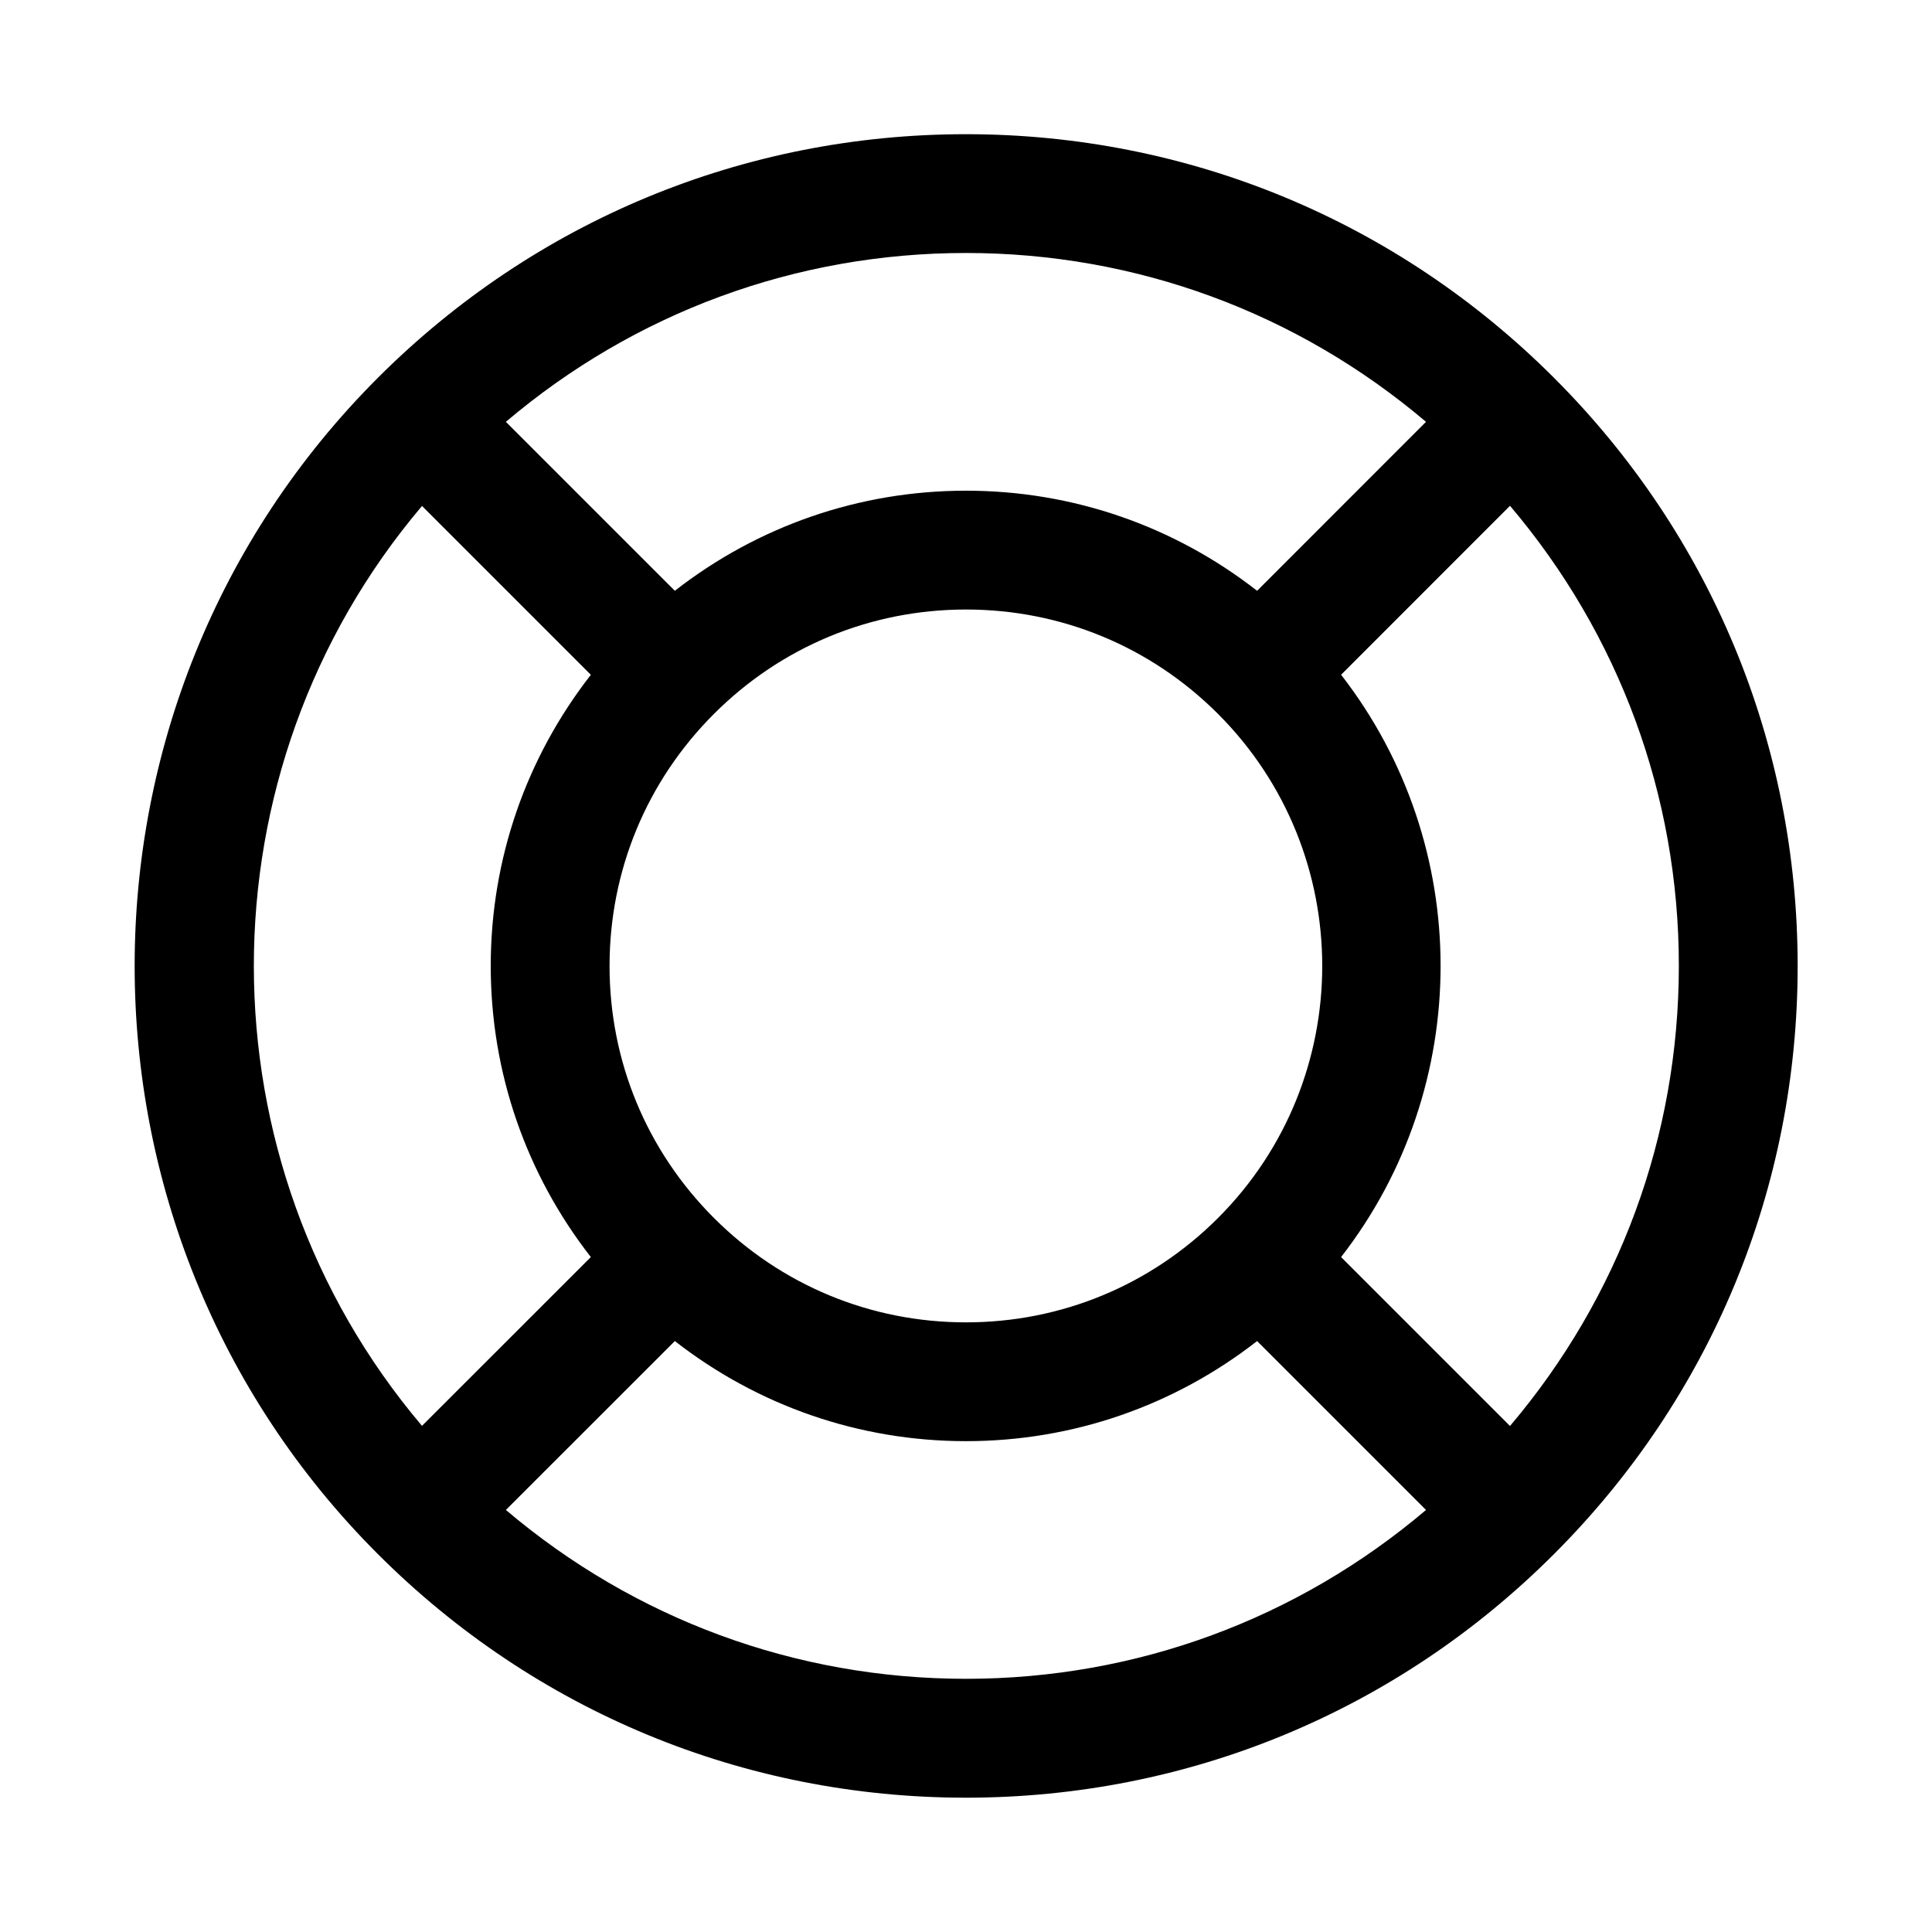
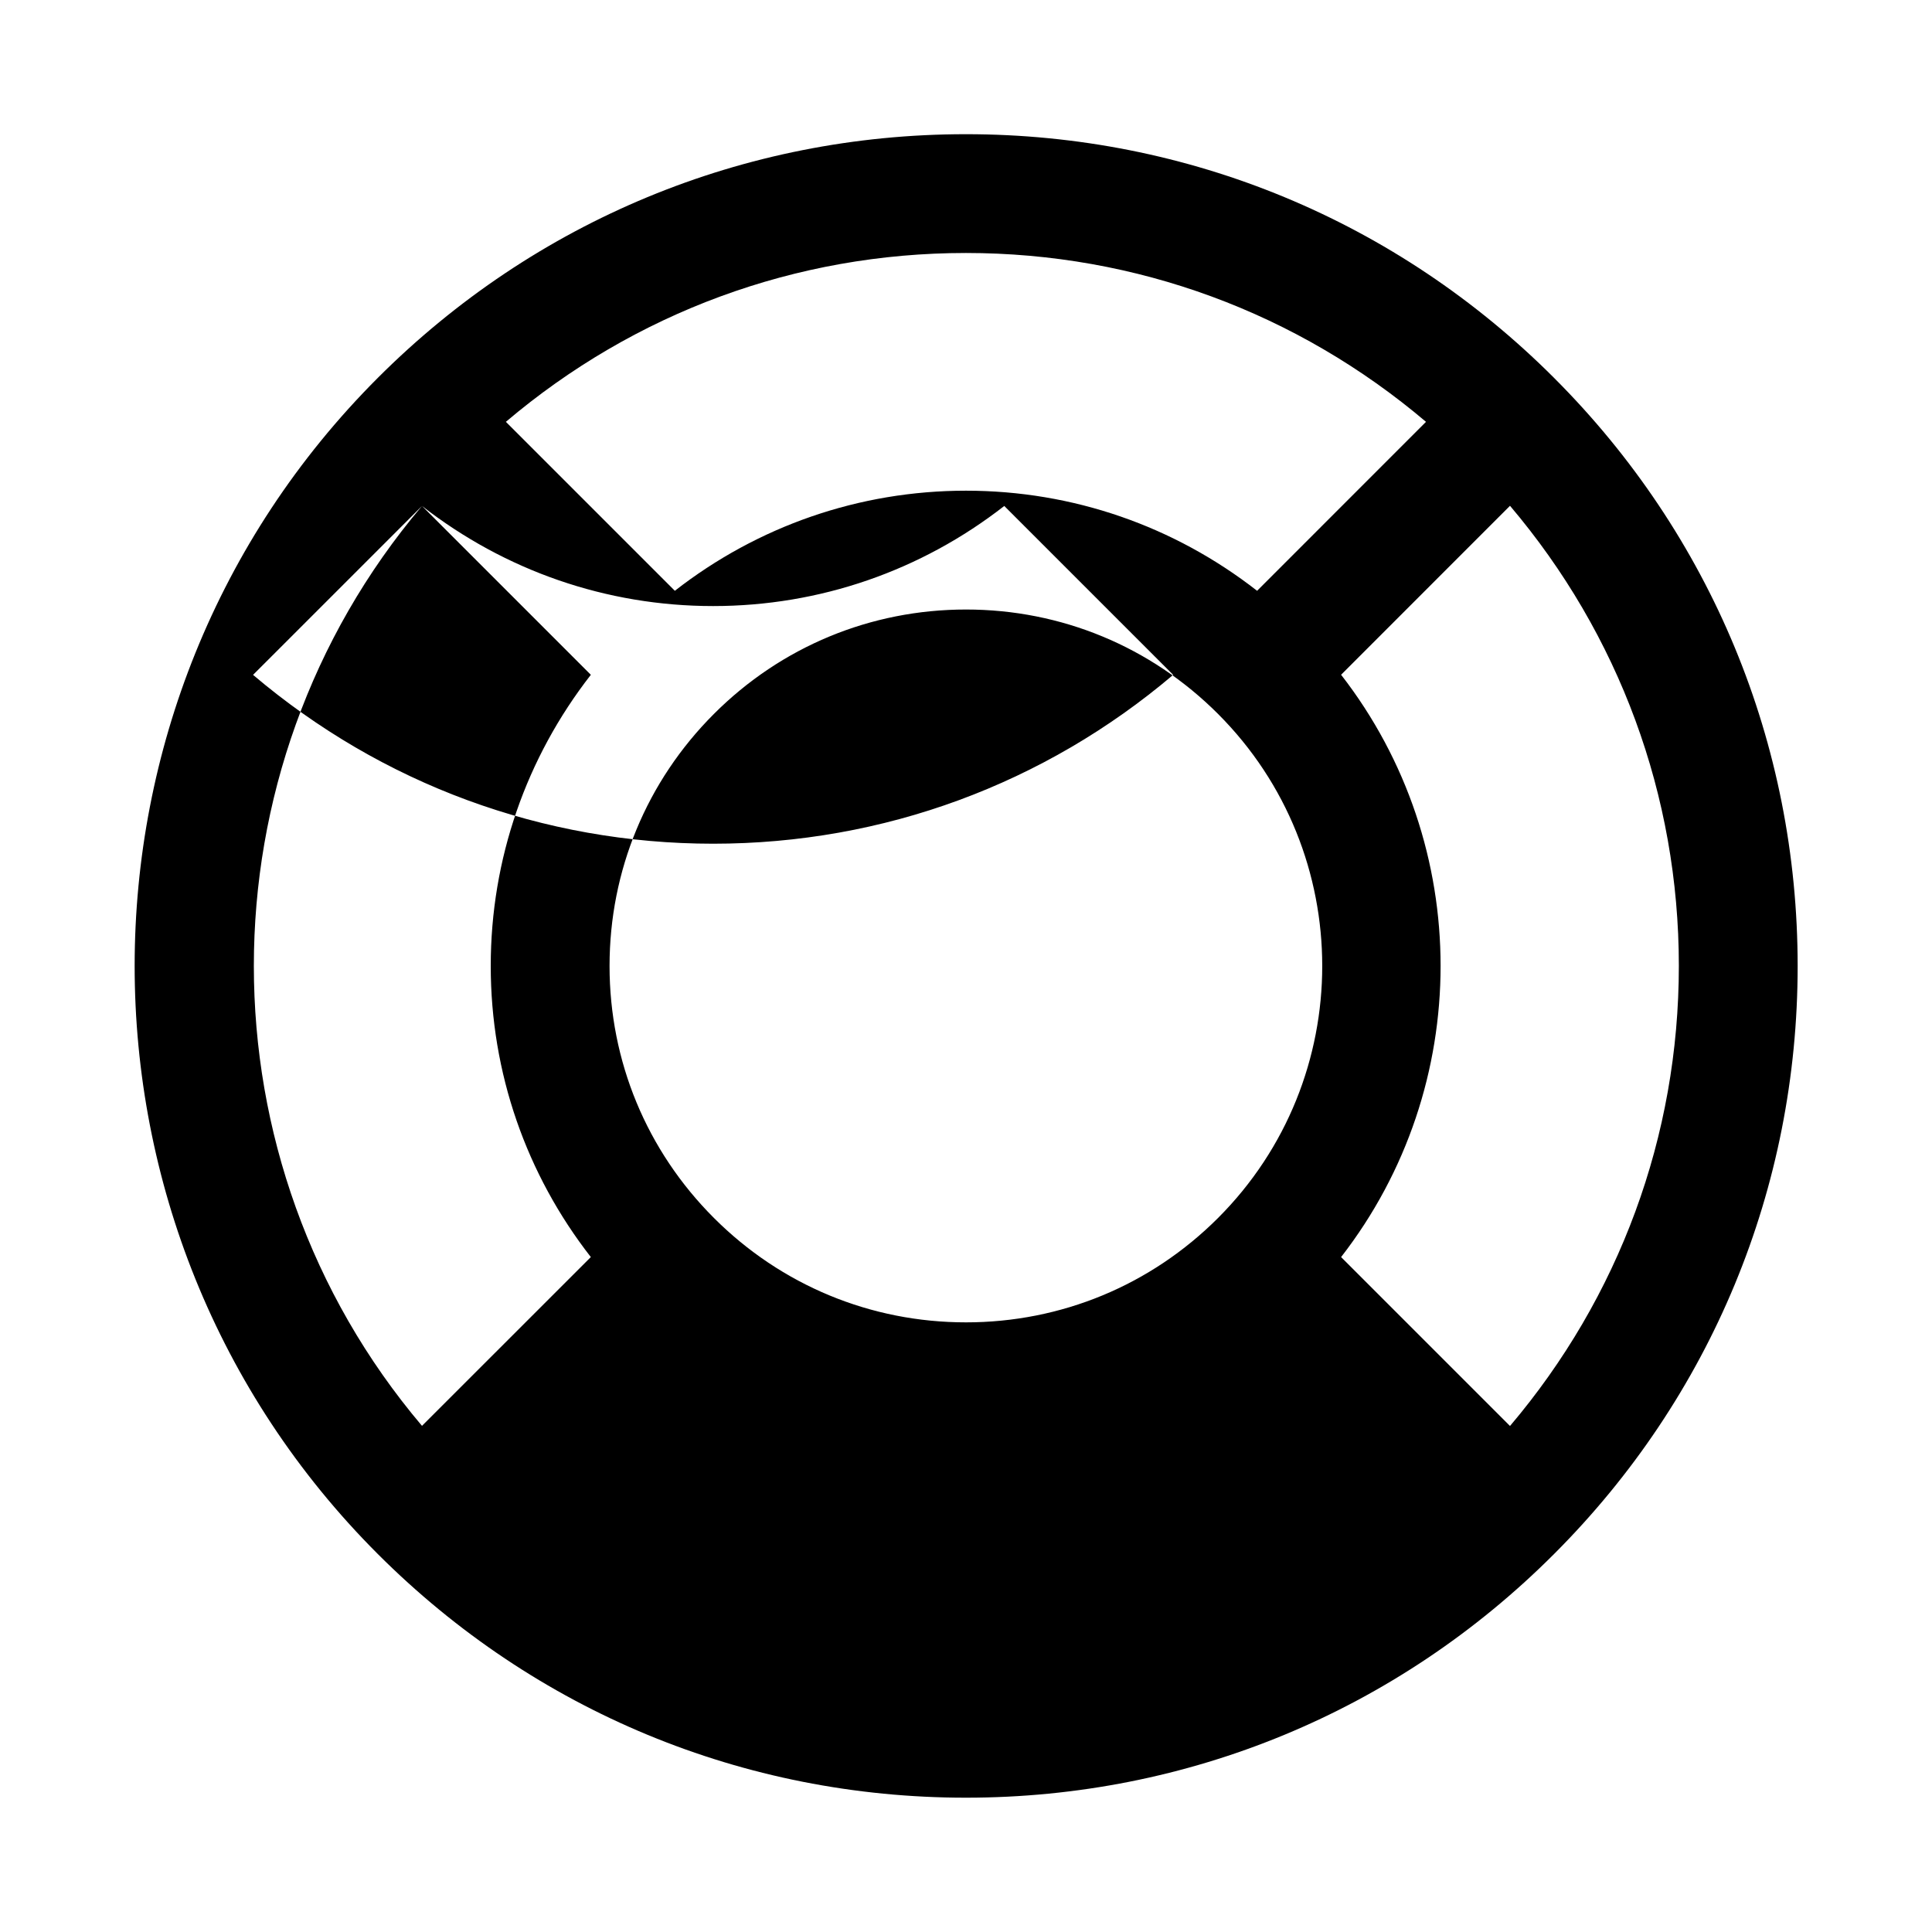
<svg xmlns="http://www.w3.org/2000/svg" fill="#000000" width="800px" height="800px" version="1.1" viewBox="144 144 512 512">
-   <path d="m555.83 244.13c-41.629-41.629-96.969-64.566-155.85-64.566-58.863 0-114.22 22.938-155.85 64.566-85.93 85.945-85.93 225.79 0 311.71 41.645 41.645 96.984 64.566 155.85 64.566 58.883 0 114.24-22.922 155.85-64.566 41.645-41.629 64.566-96.969 64.566-155.85-0.004-58.879-22.926-114.24-64.57-155.86zm-11.664 277.77-44.762-44.762c35.156-45.266 35.156-109.07 0-154.32l44.762-44.777c28.891 34.07 44.746 76.754 44.746 121.92-0.004 45.203-15.855 87.871-44.746 121.94zm-144.18-27.461c-25.238 0-48.949-9.824-66.785-27.664-17.84-17.836-27.664-41.547-27.664-66.781 0-25.254 9.824-48.965 27.664-66.801 17.836-17.84 41.547-27.664 66.801-27.664 25.238 0 48.949 9.824 66.785 27.664 36.824 36.84 36.824 96.762 0 133.59-17.84 17.832-41.551 27.656-66.801 27.656zm121.92-238.65-44.762 44.777c-21.98-17.145-48.824-26.527-77.145-26.527-28.34 0-55.184 9.398-77.16 26.527l-44.777-44.777c34.07-28.891 76.754-44.746 121.92-44.746 45.184 0.004 87.852 15.859 121.92 44.746zm-266.07 22.297 44.746 44.746c-17.133 21.977-26.531 48.82-26.531 77.16 0 28.324 9.398 55.168 26.527 77.145l-44.746 44.73c-59.414-70.156-59.414-173.61 0.004-243.78zm22.23 266.07 44.777-44.762c21.98 17.129 48.84 26.527 77.145 26.527 28.34 0 55.184-9.398 77.16-26.527l44.762 44.762c-34.07 28.891-76.738 44.746-121.92 44.746-45.172-0.004-87.852-15.855-121.92-44.746z" />
+   <path d="m555.83 244.13c-41.629-41.629-96.969-64.566-155.85-64.566-58.863 0-114.22 22.938-155.85 64.566-85.93 85.945-85.93 225.79 0 311.71 41.645 41.645 96.984 64.566 155.85 64.566 58.883 0 114.24-22.922 155.85-64.566 41.645-41.629 64.566-96.969 64.566-155.85-0.004-58.879-22.926-114.24-64.57-155.86zm-11.664 277.77-44.762-44.762c35.156-45.266 35.156-109.07 0-154.32l44.762-44.777c28.891 34.07 44.746 76.754 44.746 121.92-0.004 45.203-15.855 87.871-44.746 121.94zm-144.18-27.461c-25.238 0-48.949-9.824-66.785-27.664-17.84-17.836-27.664-41.547-27.664-66.781 0-25.254 9.824-48.965 27.664-66.801 17.836-17.84 41.547-27.664 66.801-27.664 25.238 0 48.949 9.824 66.785 27.664 36.824 36.84 36.824 96.762 0 133.59-17.84 17.832-41.551 27.656-66.801 27.656zm121.92-238.65-44.762 44.777c-21.98-17.145-48.824-26.527-77.145-26.527-28.34 0-55.184 9.398-77.16 26.527l-44.777-44.777c34.07-28.891 76.754-44.746 121.92-44.746 45.184 0.004 87.852 15.859 121.92 44.746zm-266.07 22.297 44.746 44.746c-17.133 21.977-26.531 48.82-26.531 77.16 0 28.324 9.398 55.168 26.527 77.145l-44.746 44.73c-59.414-70.156-59.414-173.61 0.004-243.78zc21.98 17.129 48.84 26.527 77.145 26.527 28.34 0 55.184-9.398 77.16-26.527l44.762 44.762c-34.07 28.891-76.738 44.746-121.92 44.746-45.172-0.004-87.852-15.855-121.92-44.746z" />
</svg>